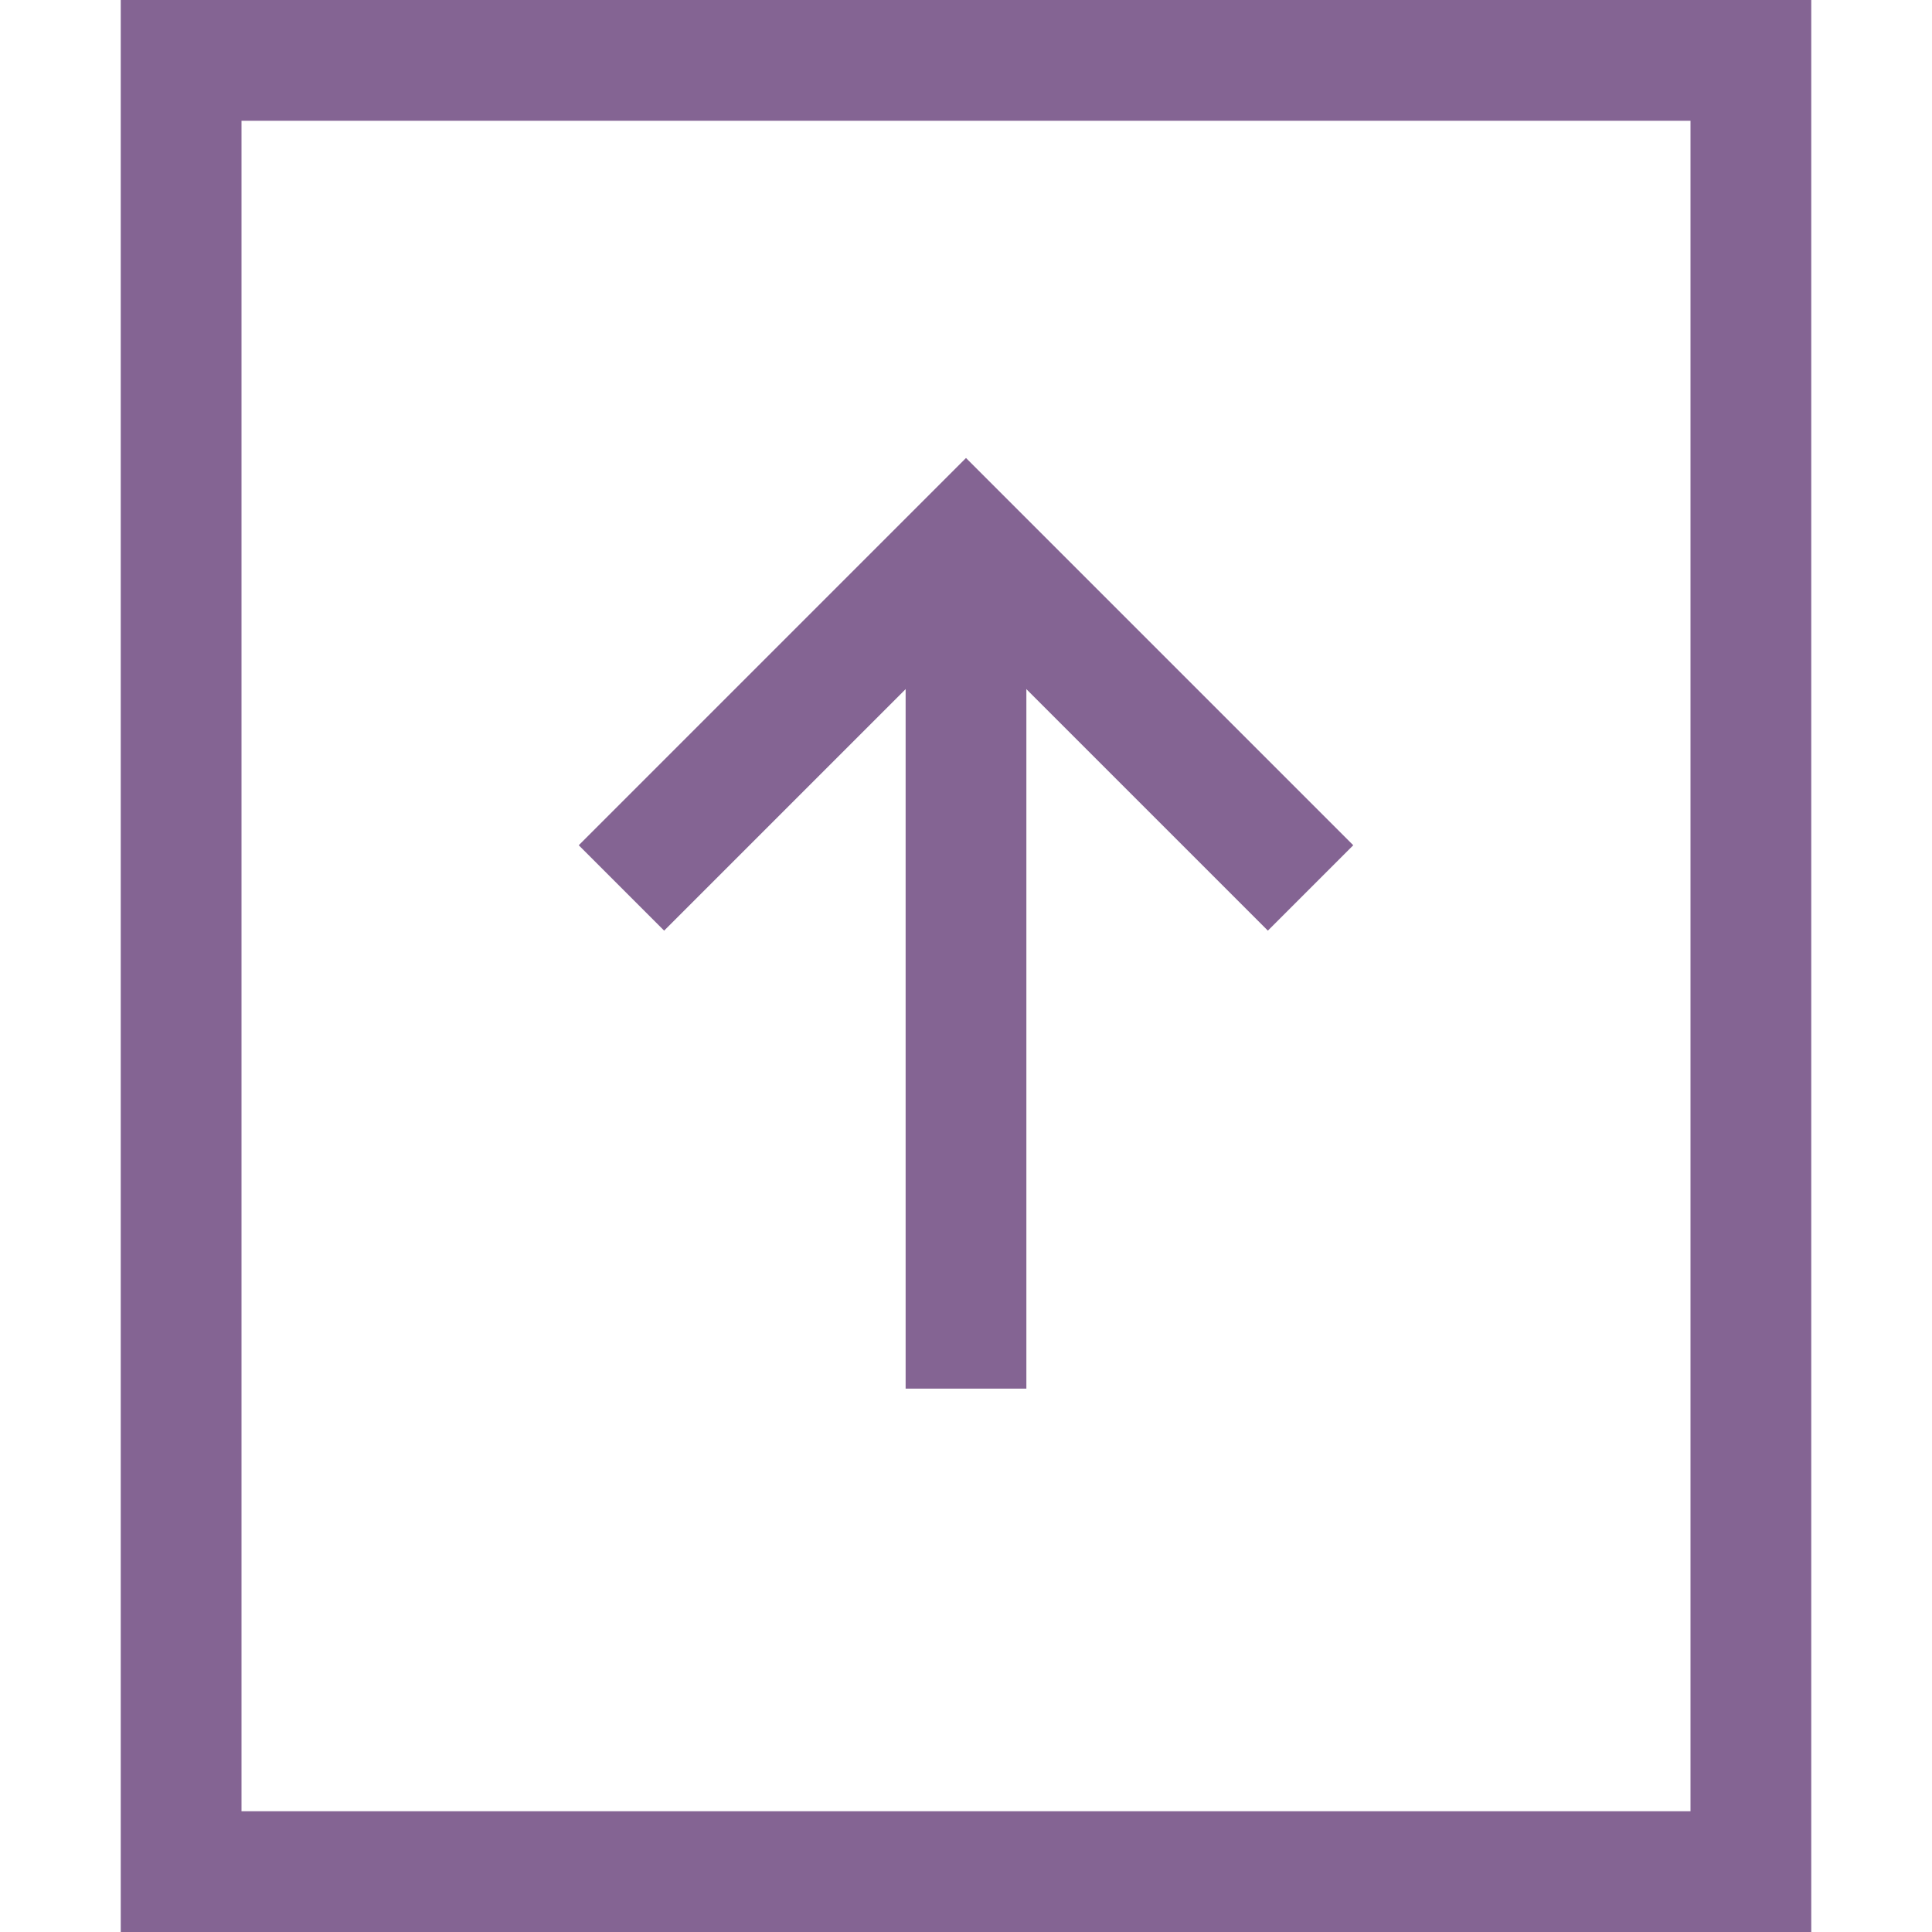
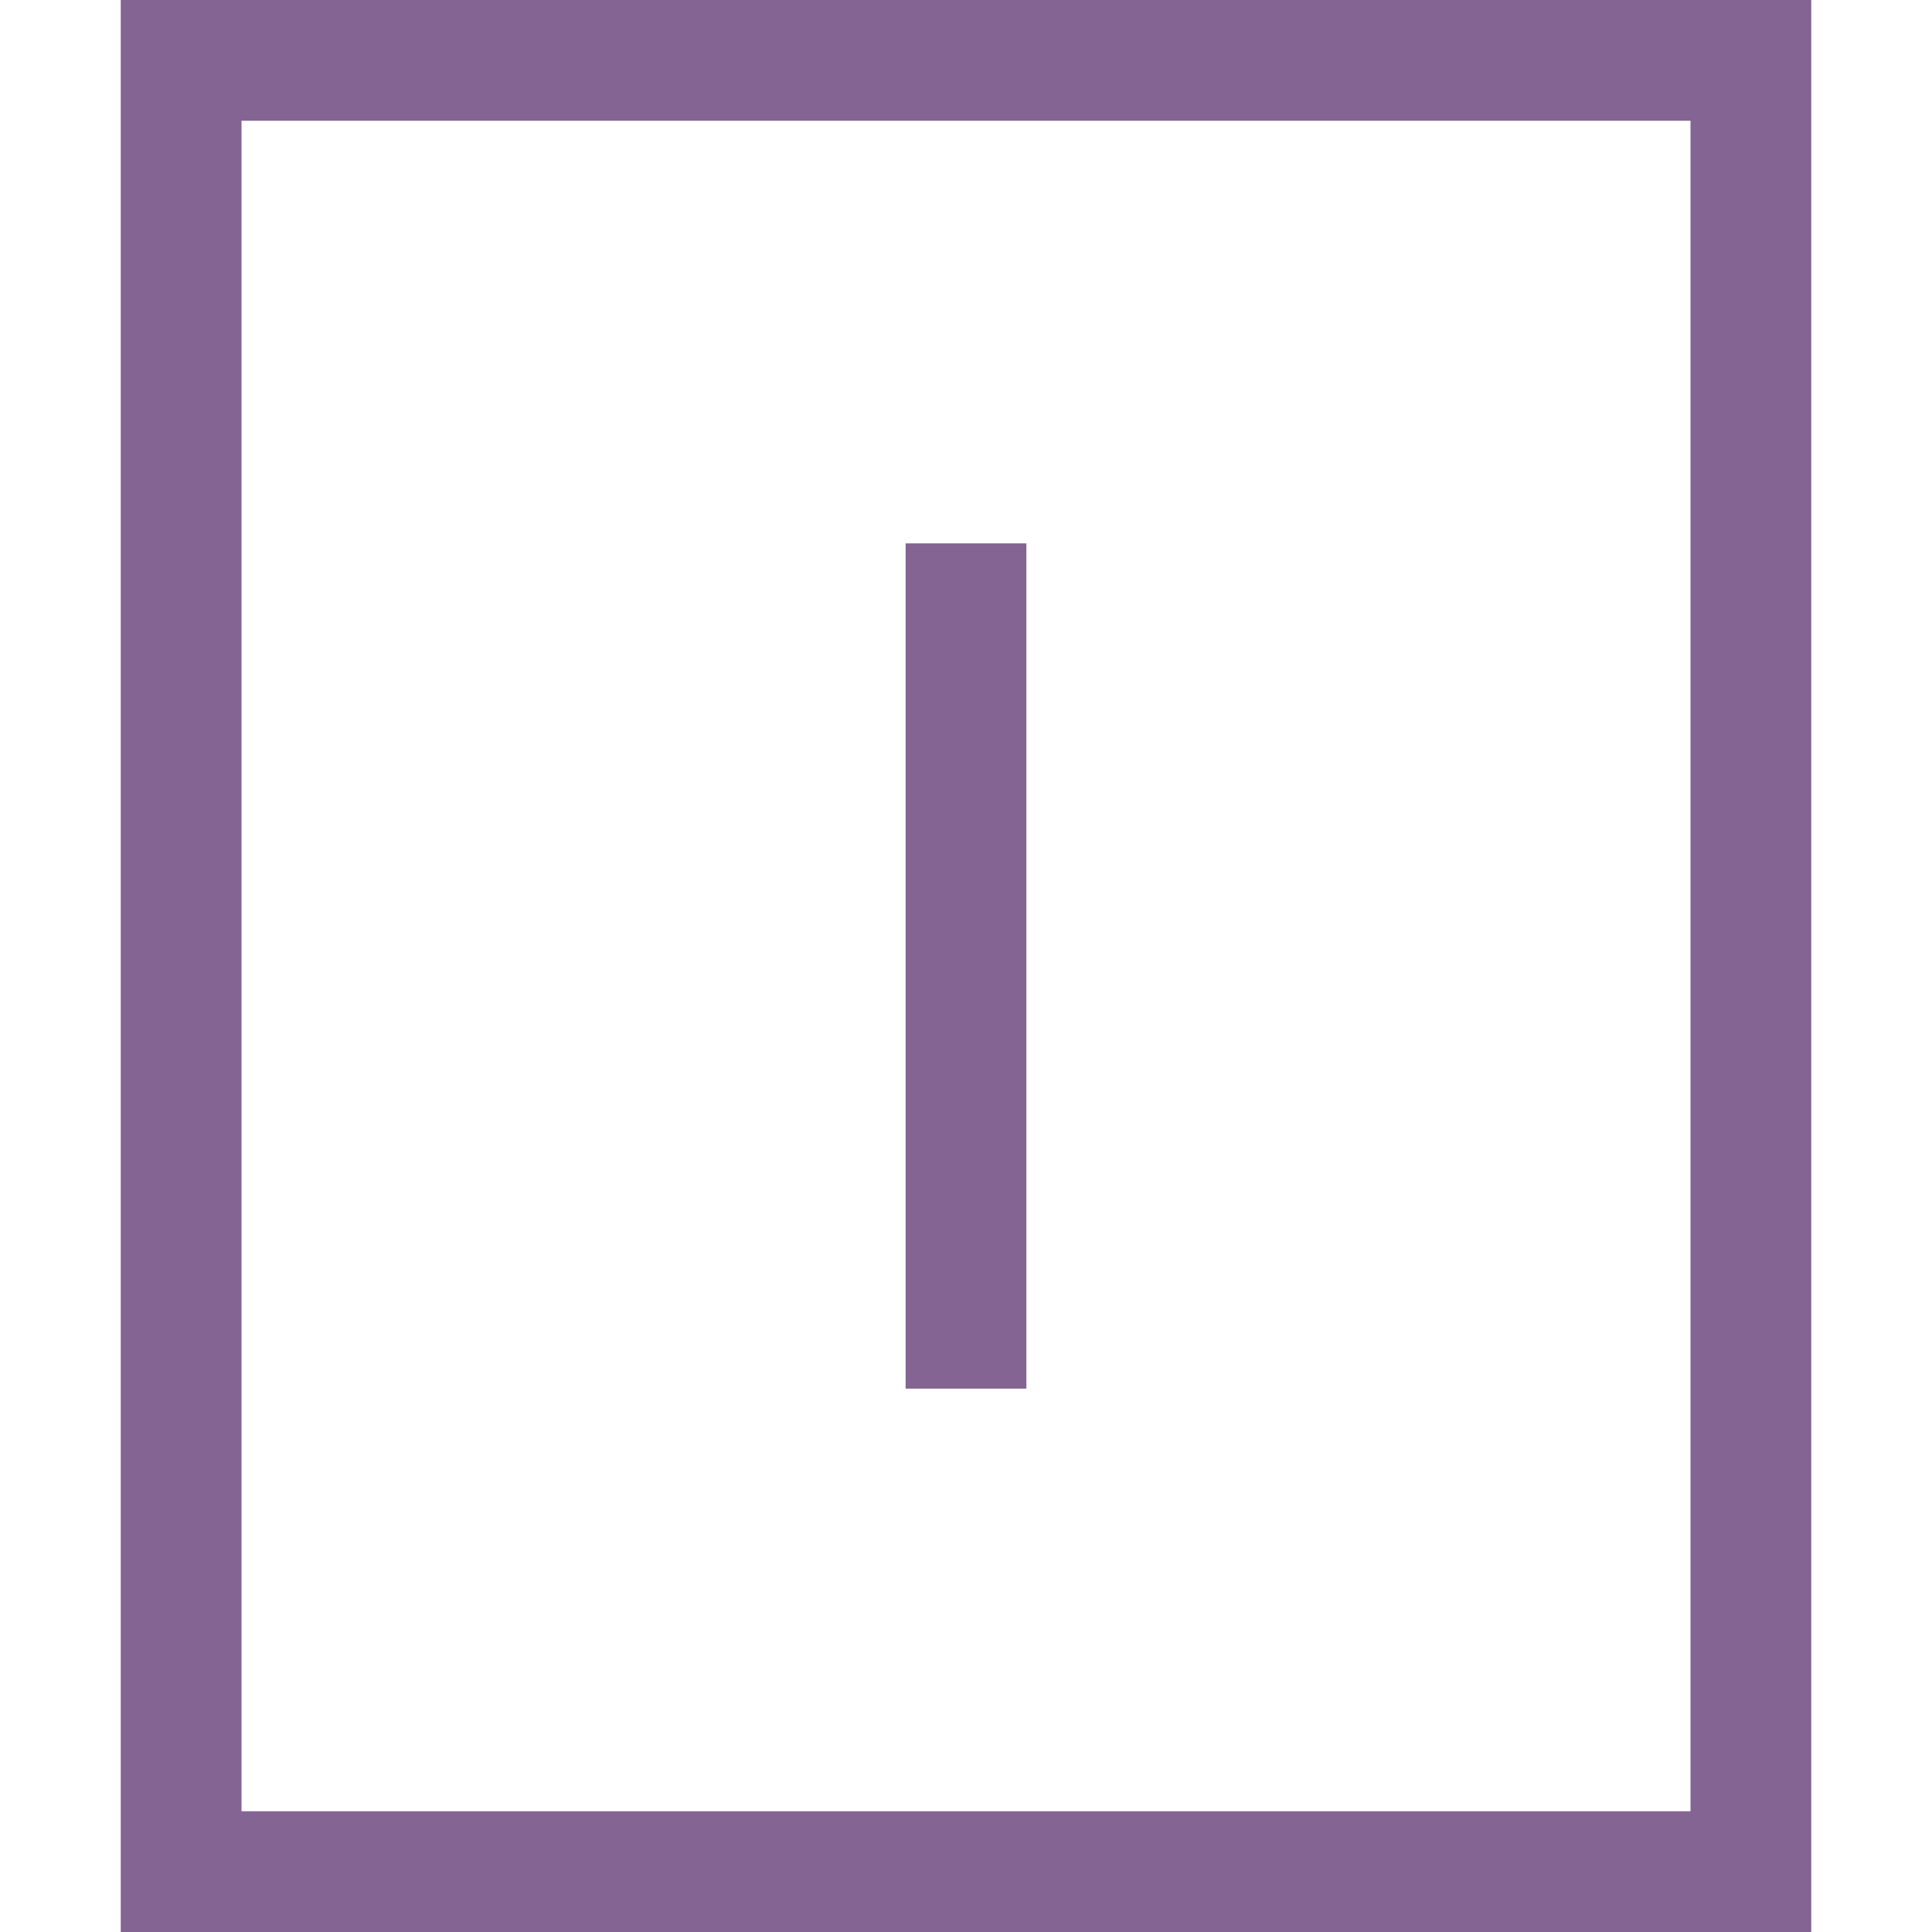
<svg xmlns="http://www.w3.org/2000/svg" width="32" height="32" viewBox="0 0 32 32" fill="none">
  <g clip-path="url(#clip0)">
    <path d="M29 1H3V31H29V1Z" stroke="#846493" stroke-width="2" stroke-miterlimit="10" stroke-linecap="square" />
    <path d="M16 9V23" stroke="#846493" stroke-width="2" stroke-miterlimit="10" />
-     <path d="M11 14L16 9L21 14" stroke="#846493" stroke-width="2" stroke-miterlimit="10" stroke-linecap="square" />
  </g>
  <defs>
    <clipPath id="clip0">
      <rect width="32" height="32" fill="white" />
    </clipPath>
  </defs>
</svg>